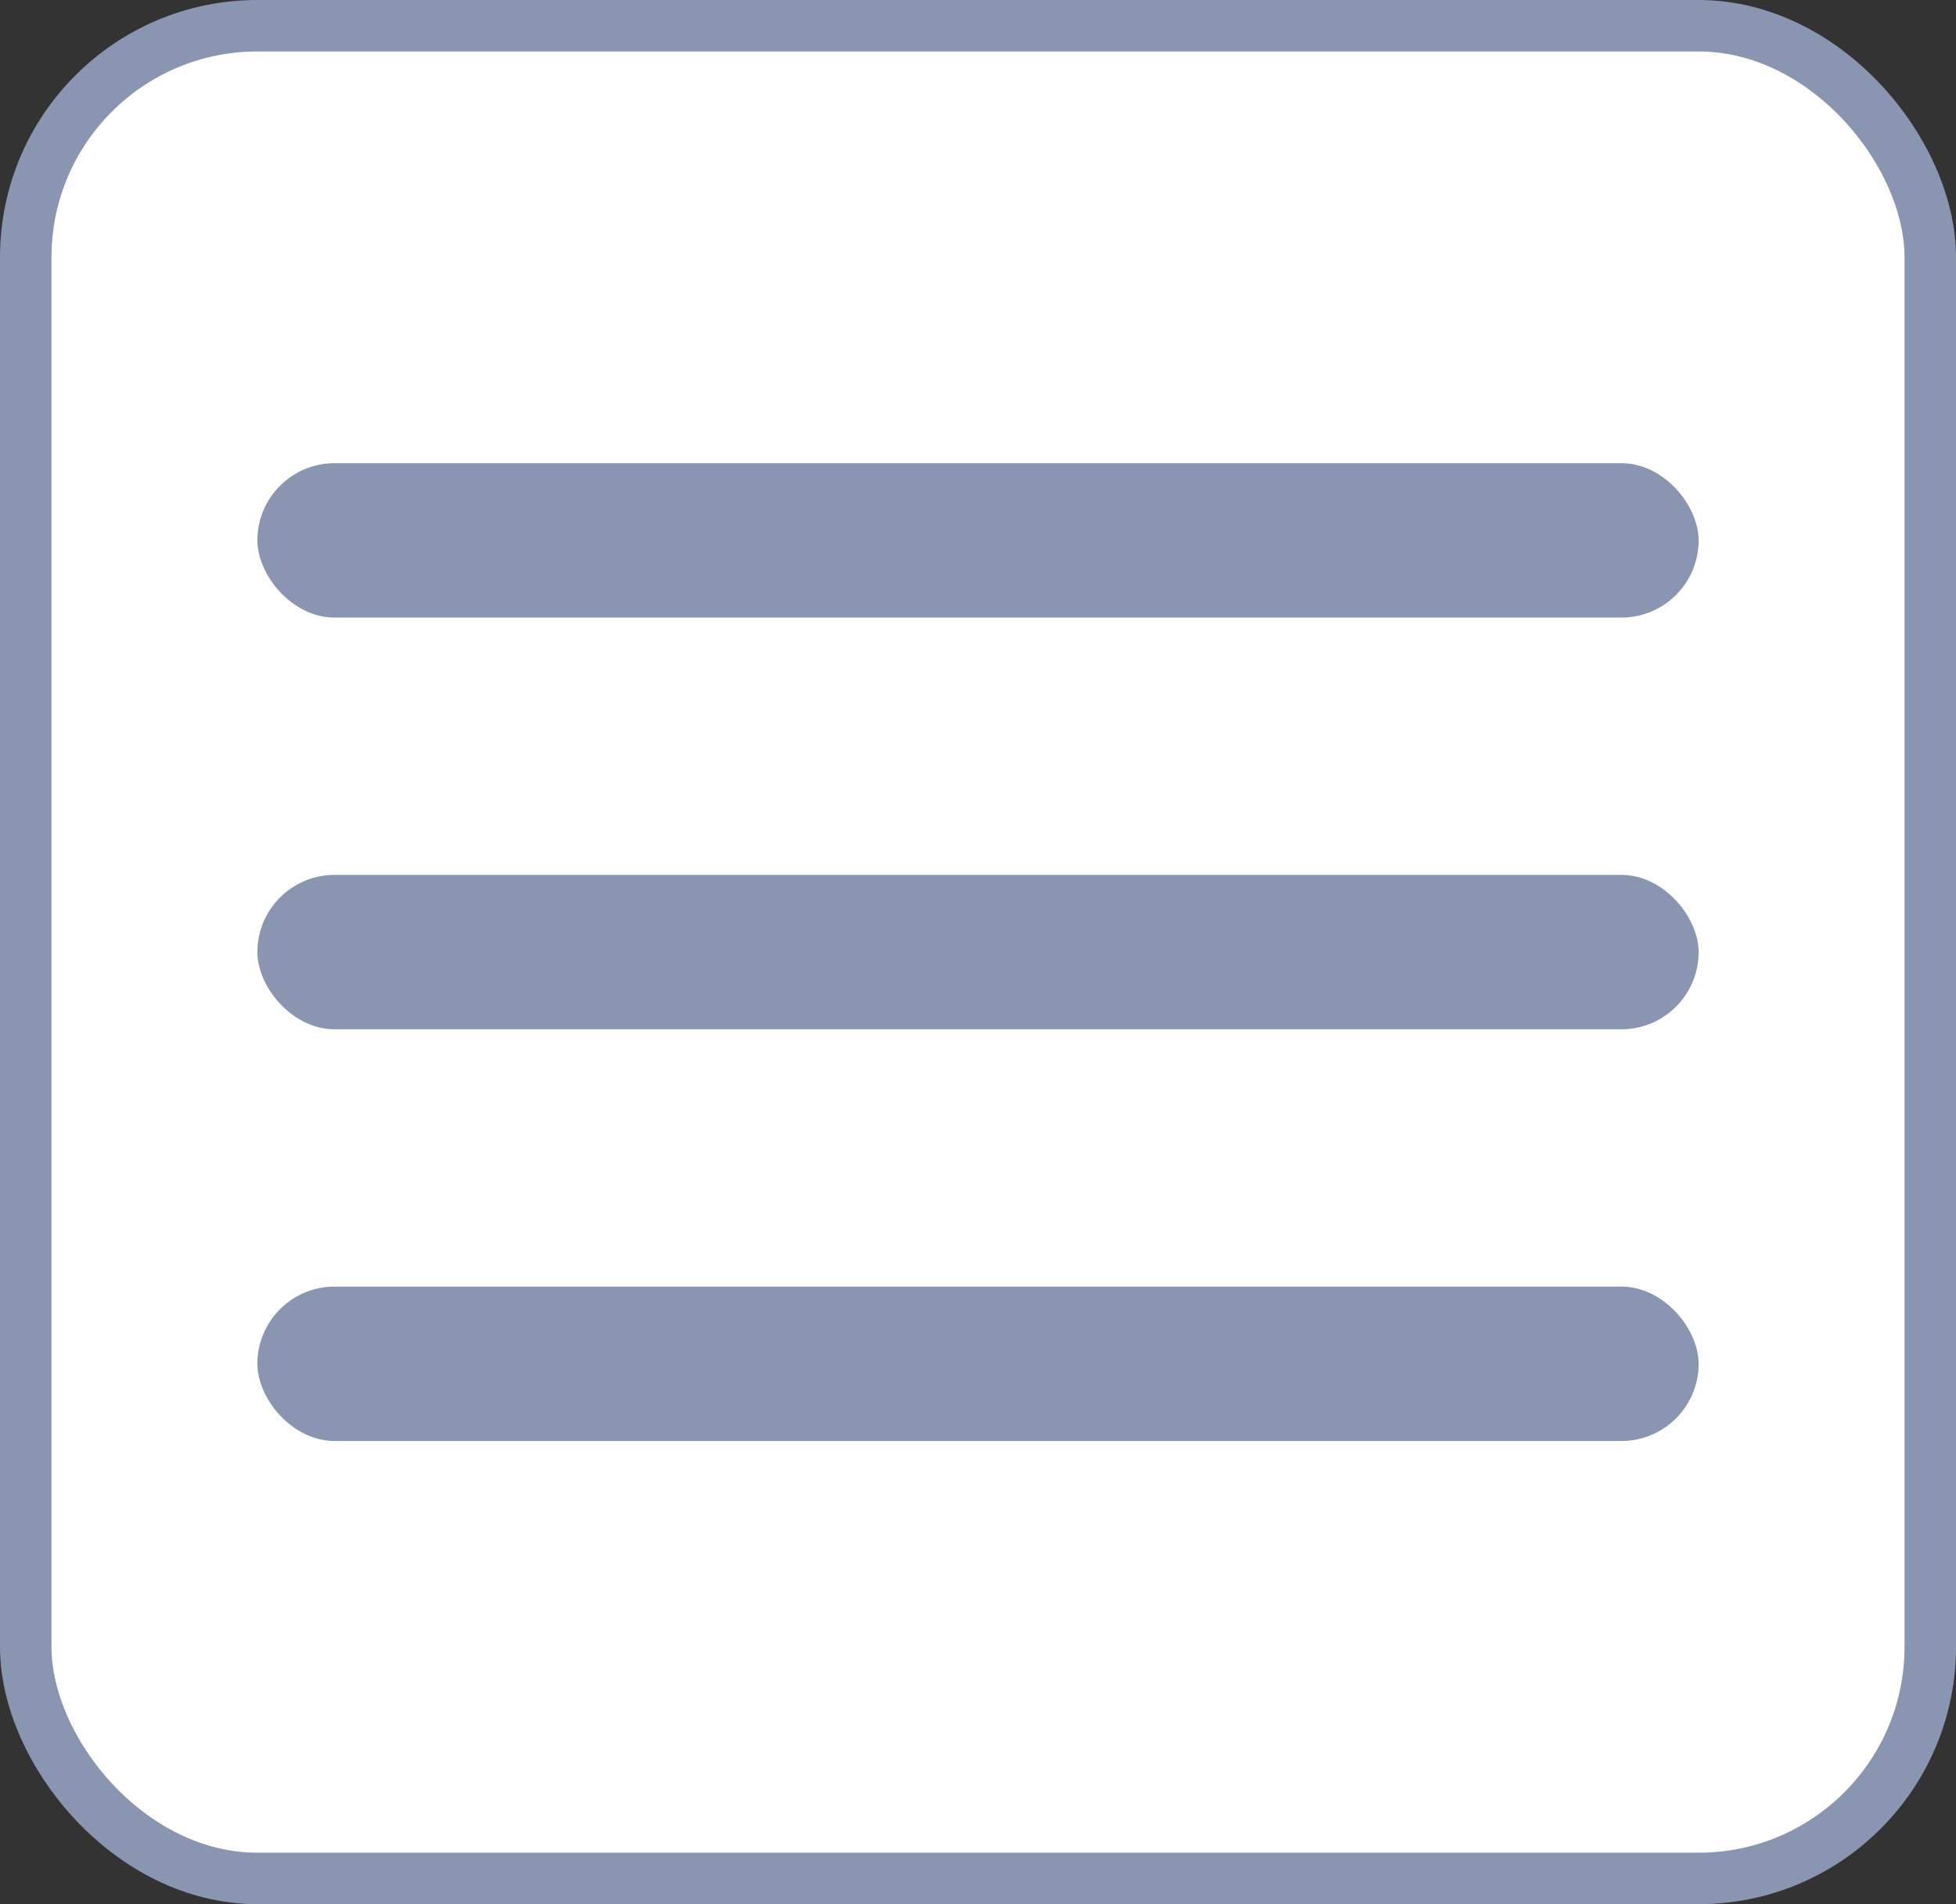
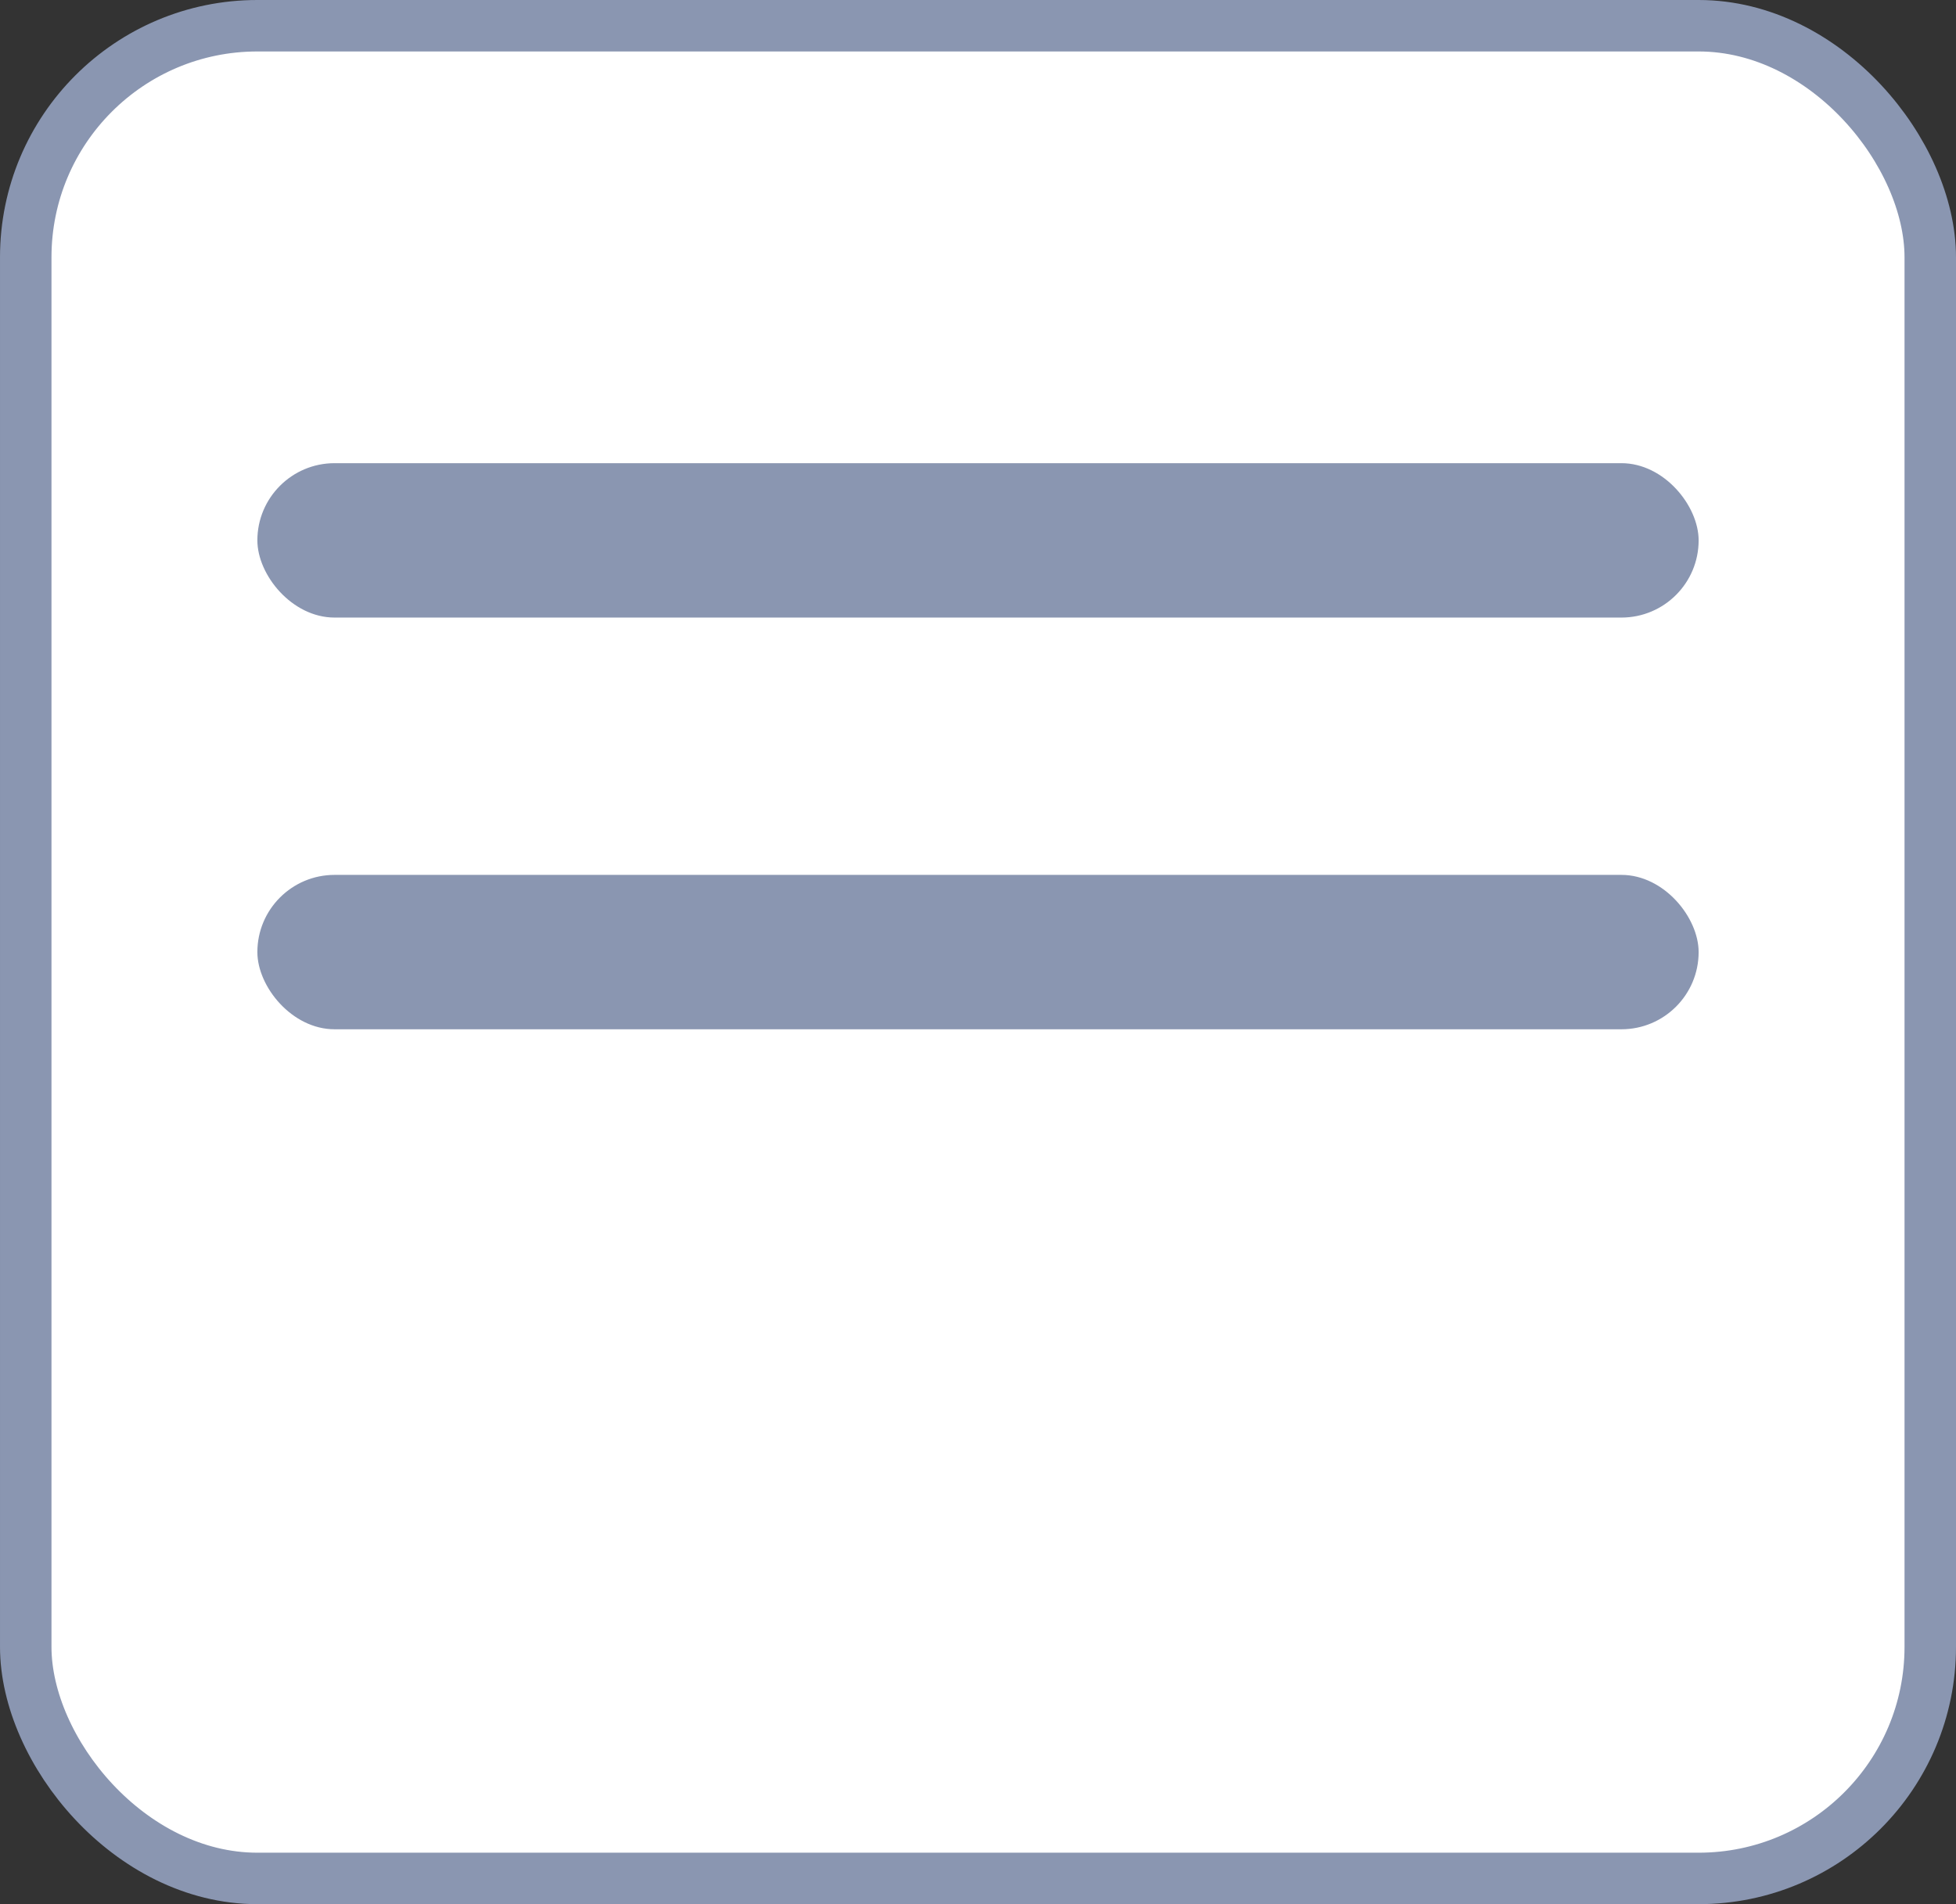
<svg xmlns="http://www.w3.org/2000/svg" width="38" height="37" viewBox="0 0 38 37" fill="none">
  <rect x="0" y="0" width="38" height="37" fill="#333333" stroke="none" />
  <rect x="0.5" y="0.5" width="37" height="36" rx="4.5" fill="white" />
  <rect x="0.5" y="0.5" width="37" height="36" rx="4.5" stroke="#8A96B1" />
  <rect x="5" y="9" width="28" height="3" rx="1.5" fill="#8A96B1" />
  <rect x="5" y="17" width="28" height="3" rx="1.5" fill="#8A96B1" />
-   <rect x="5" y="25" width="28" height="3" rx="1.5" fill="#8A96B1" />
</svg>